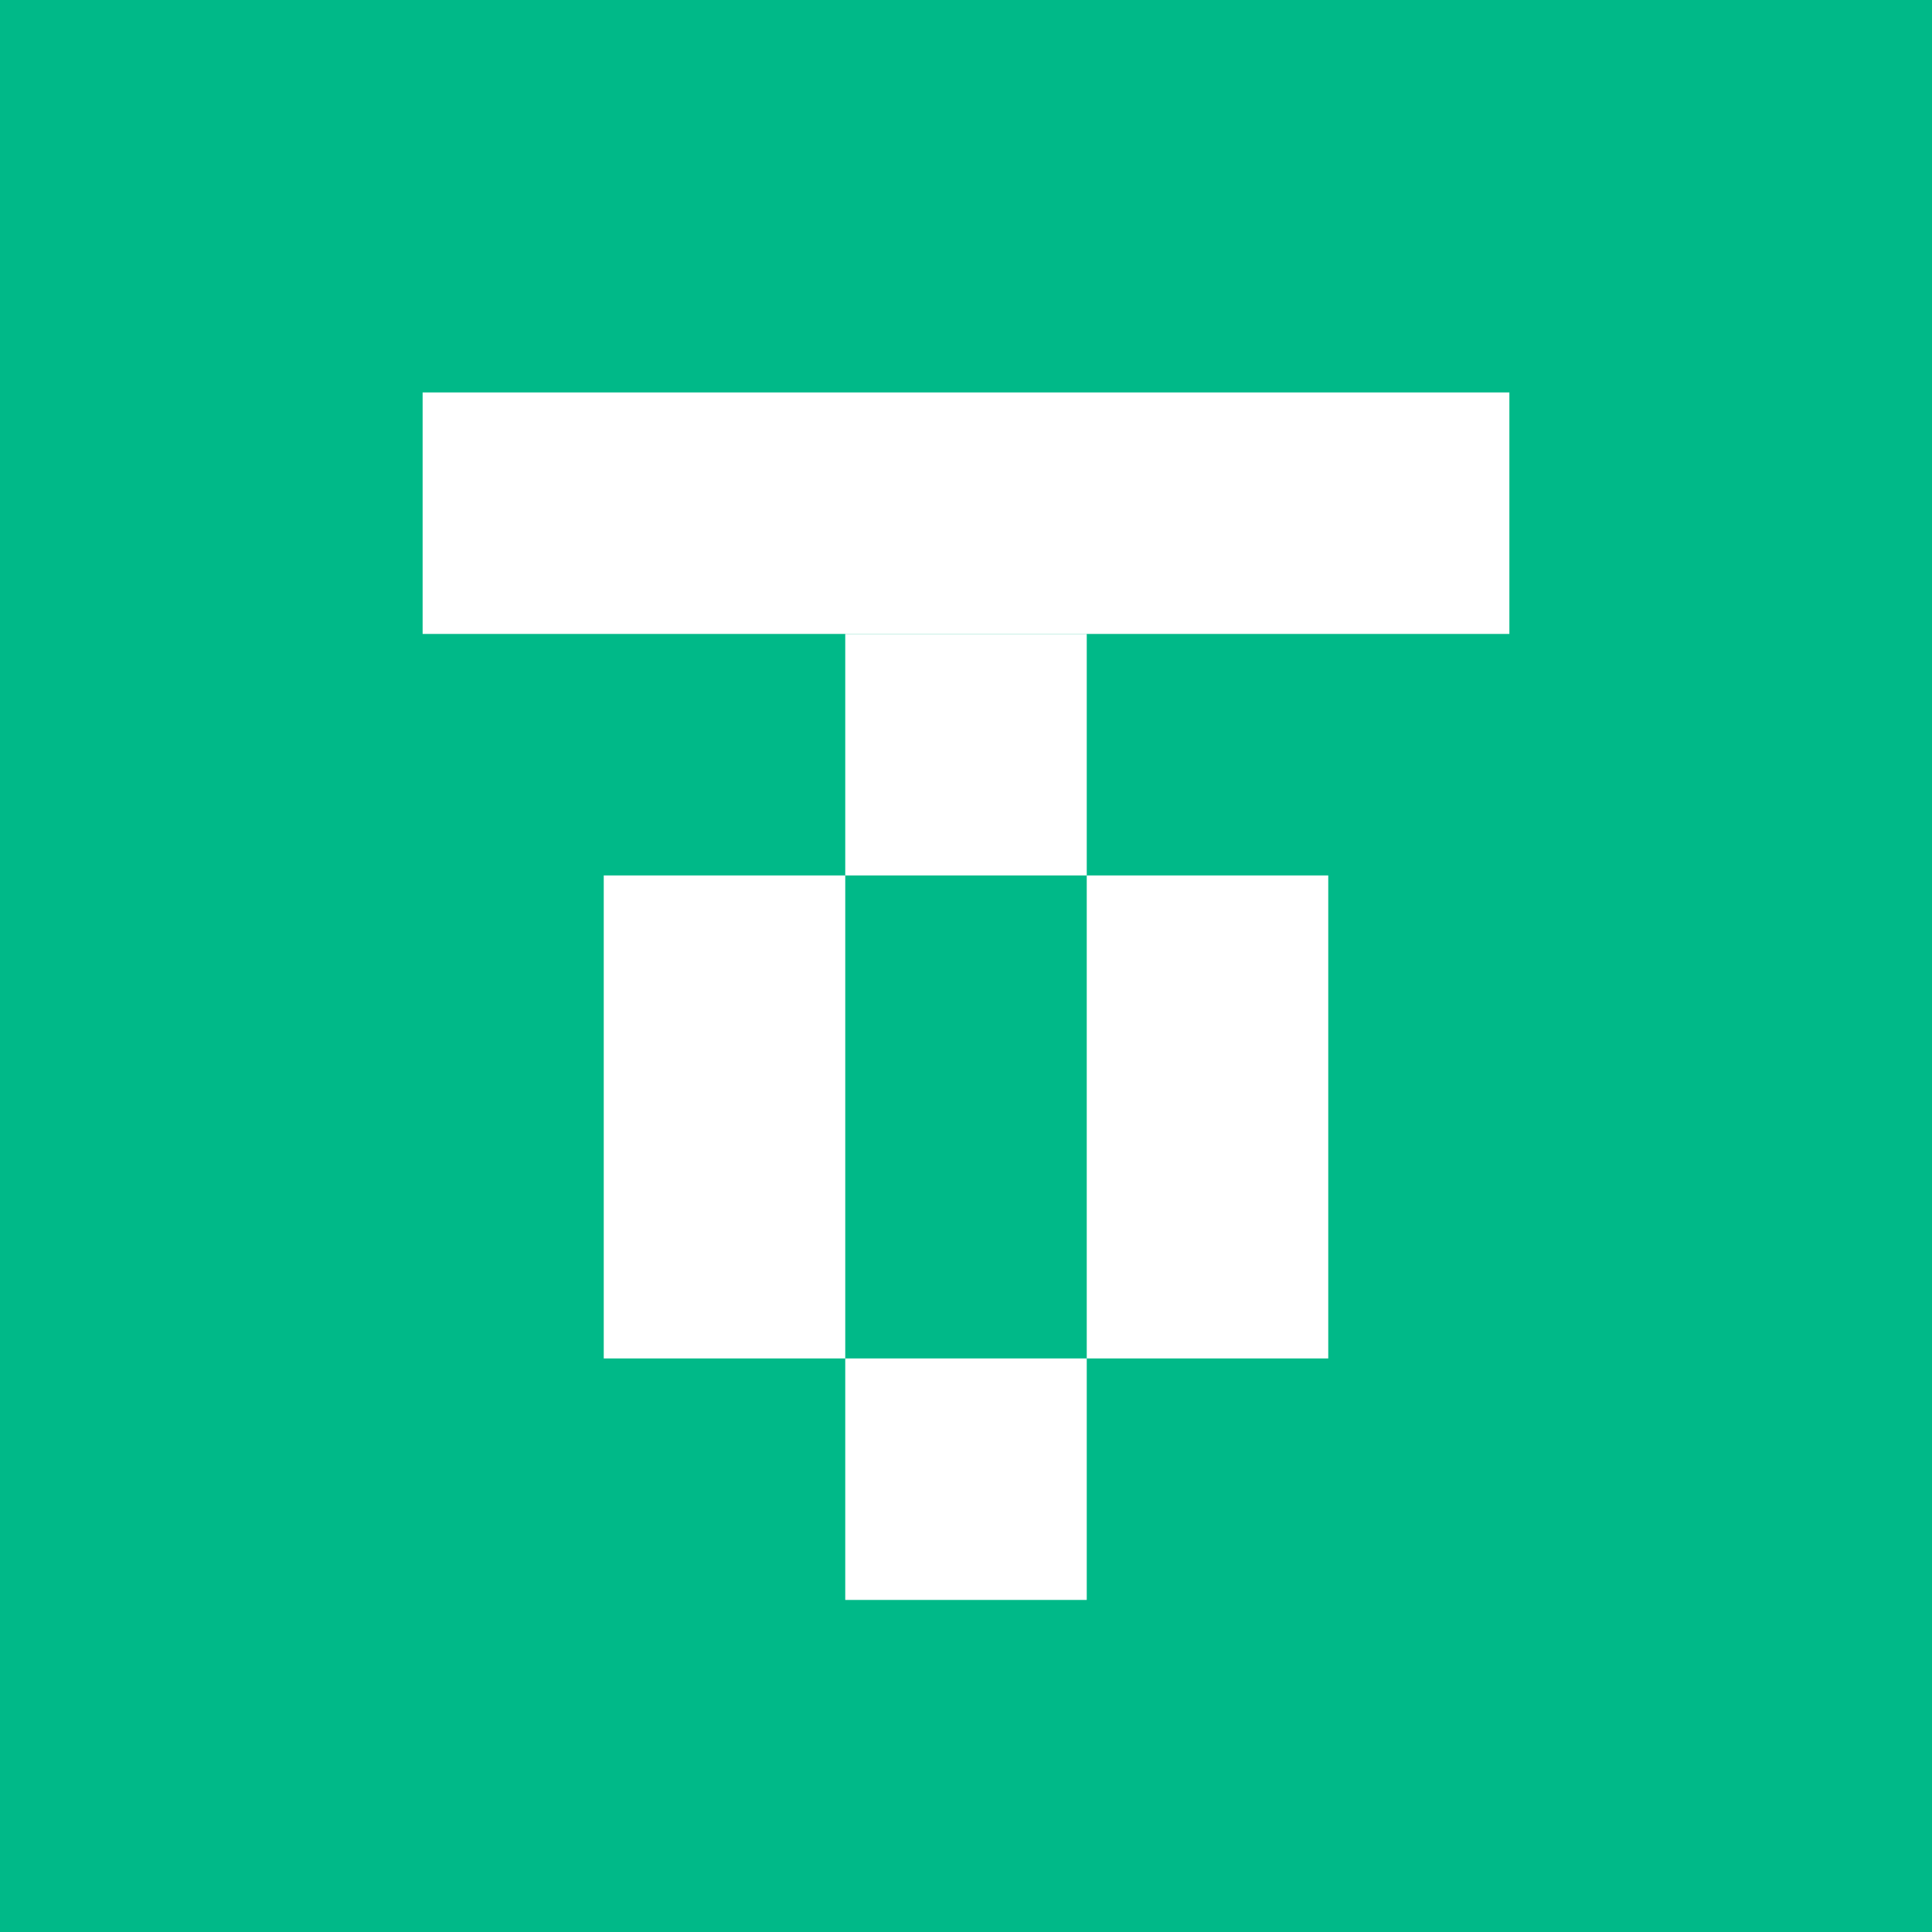
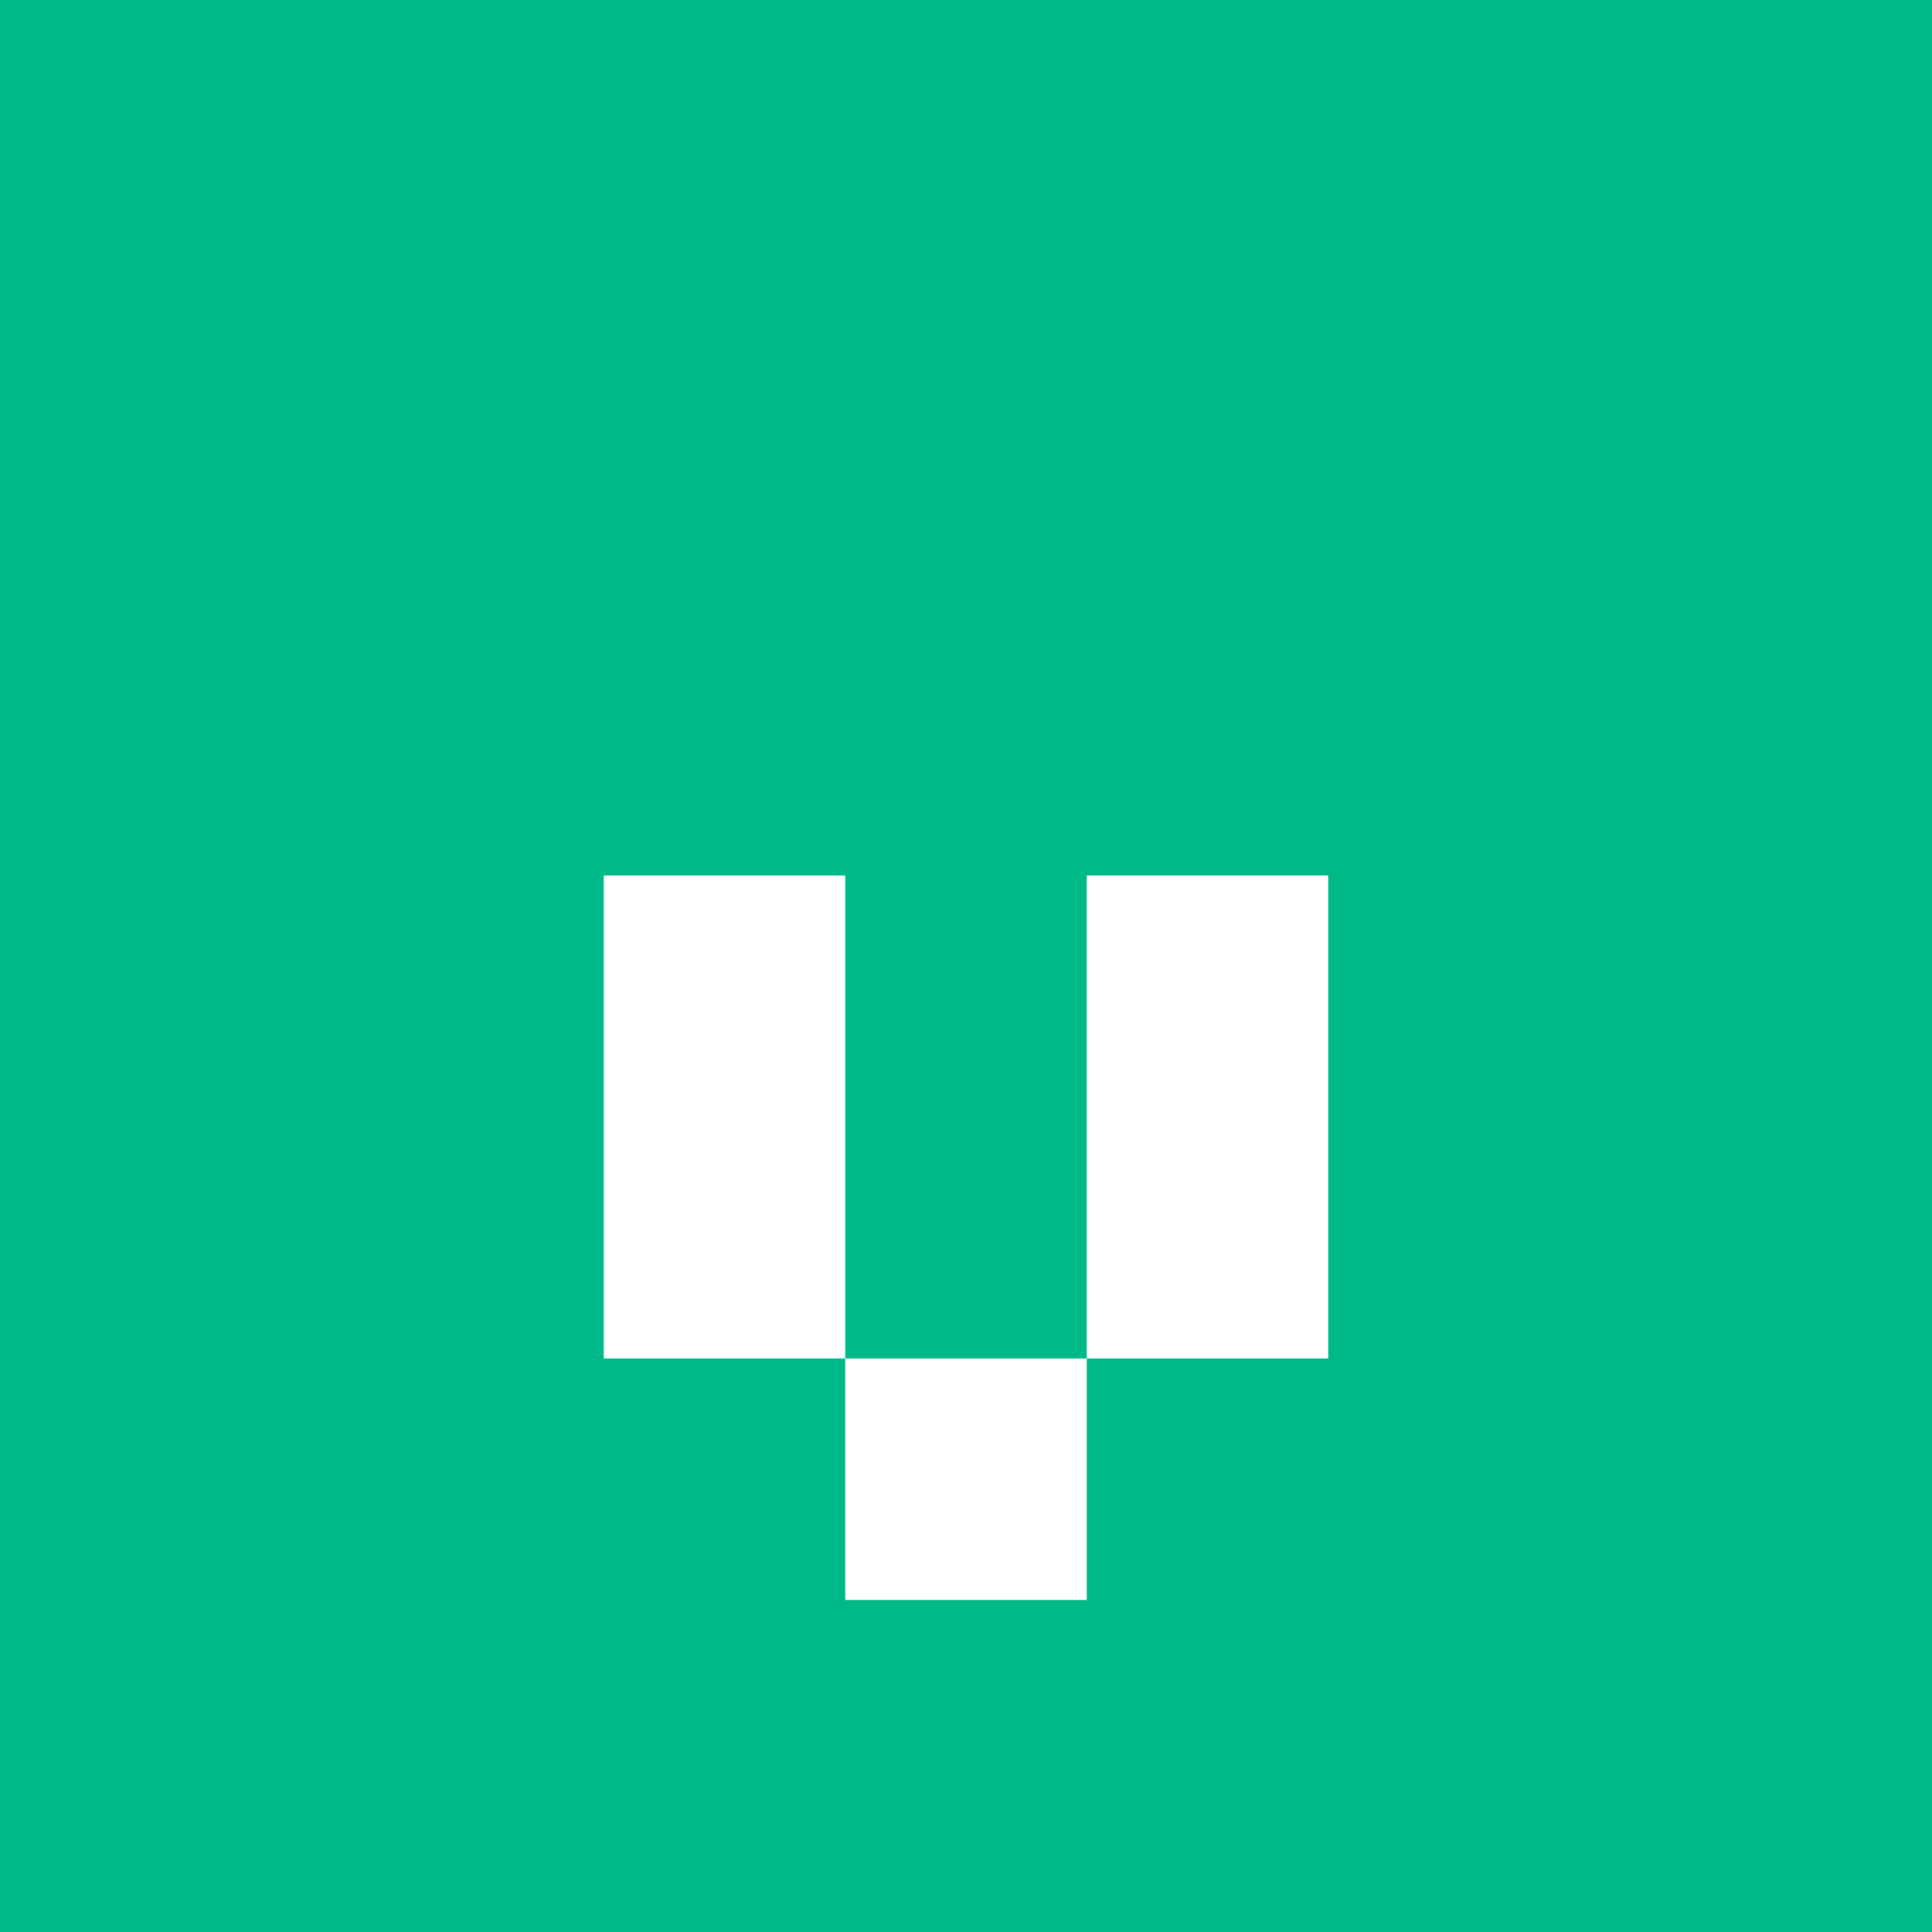
<svg xmlns="http://www.w3.org/2000/svg" width="64" height="64" viewBox="0 0 64 64" fill="none">
  <rect width="64" height="64" fill="#00B988" />
-   <rect x="14" y="13" width="36" height="8" fill="white" />
-   <rect x="28" y="21" width="8" height="8" fill="white" />
  <rect x="36" y="29" width="8" height="16" fill="white" />
  <rect x="20" y="29" width="8" height="16" fill="white" />
  <rect x="28" y="45" width="8" height="8" fill="white" />
</svg>